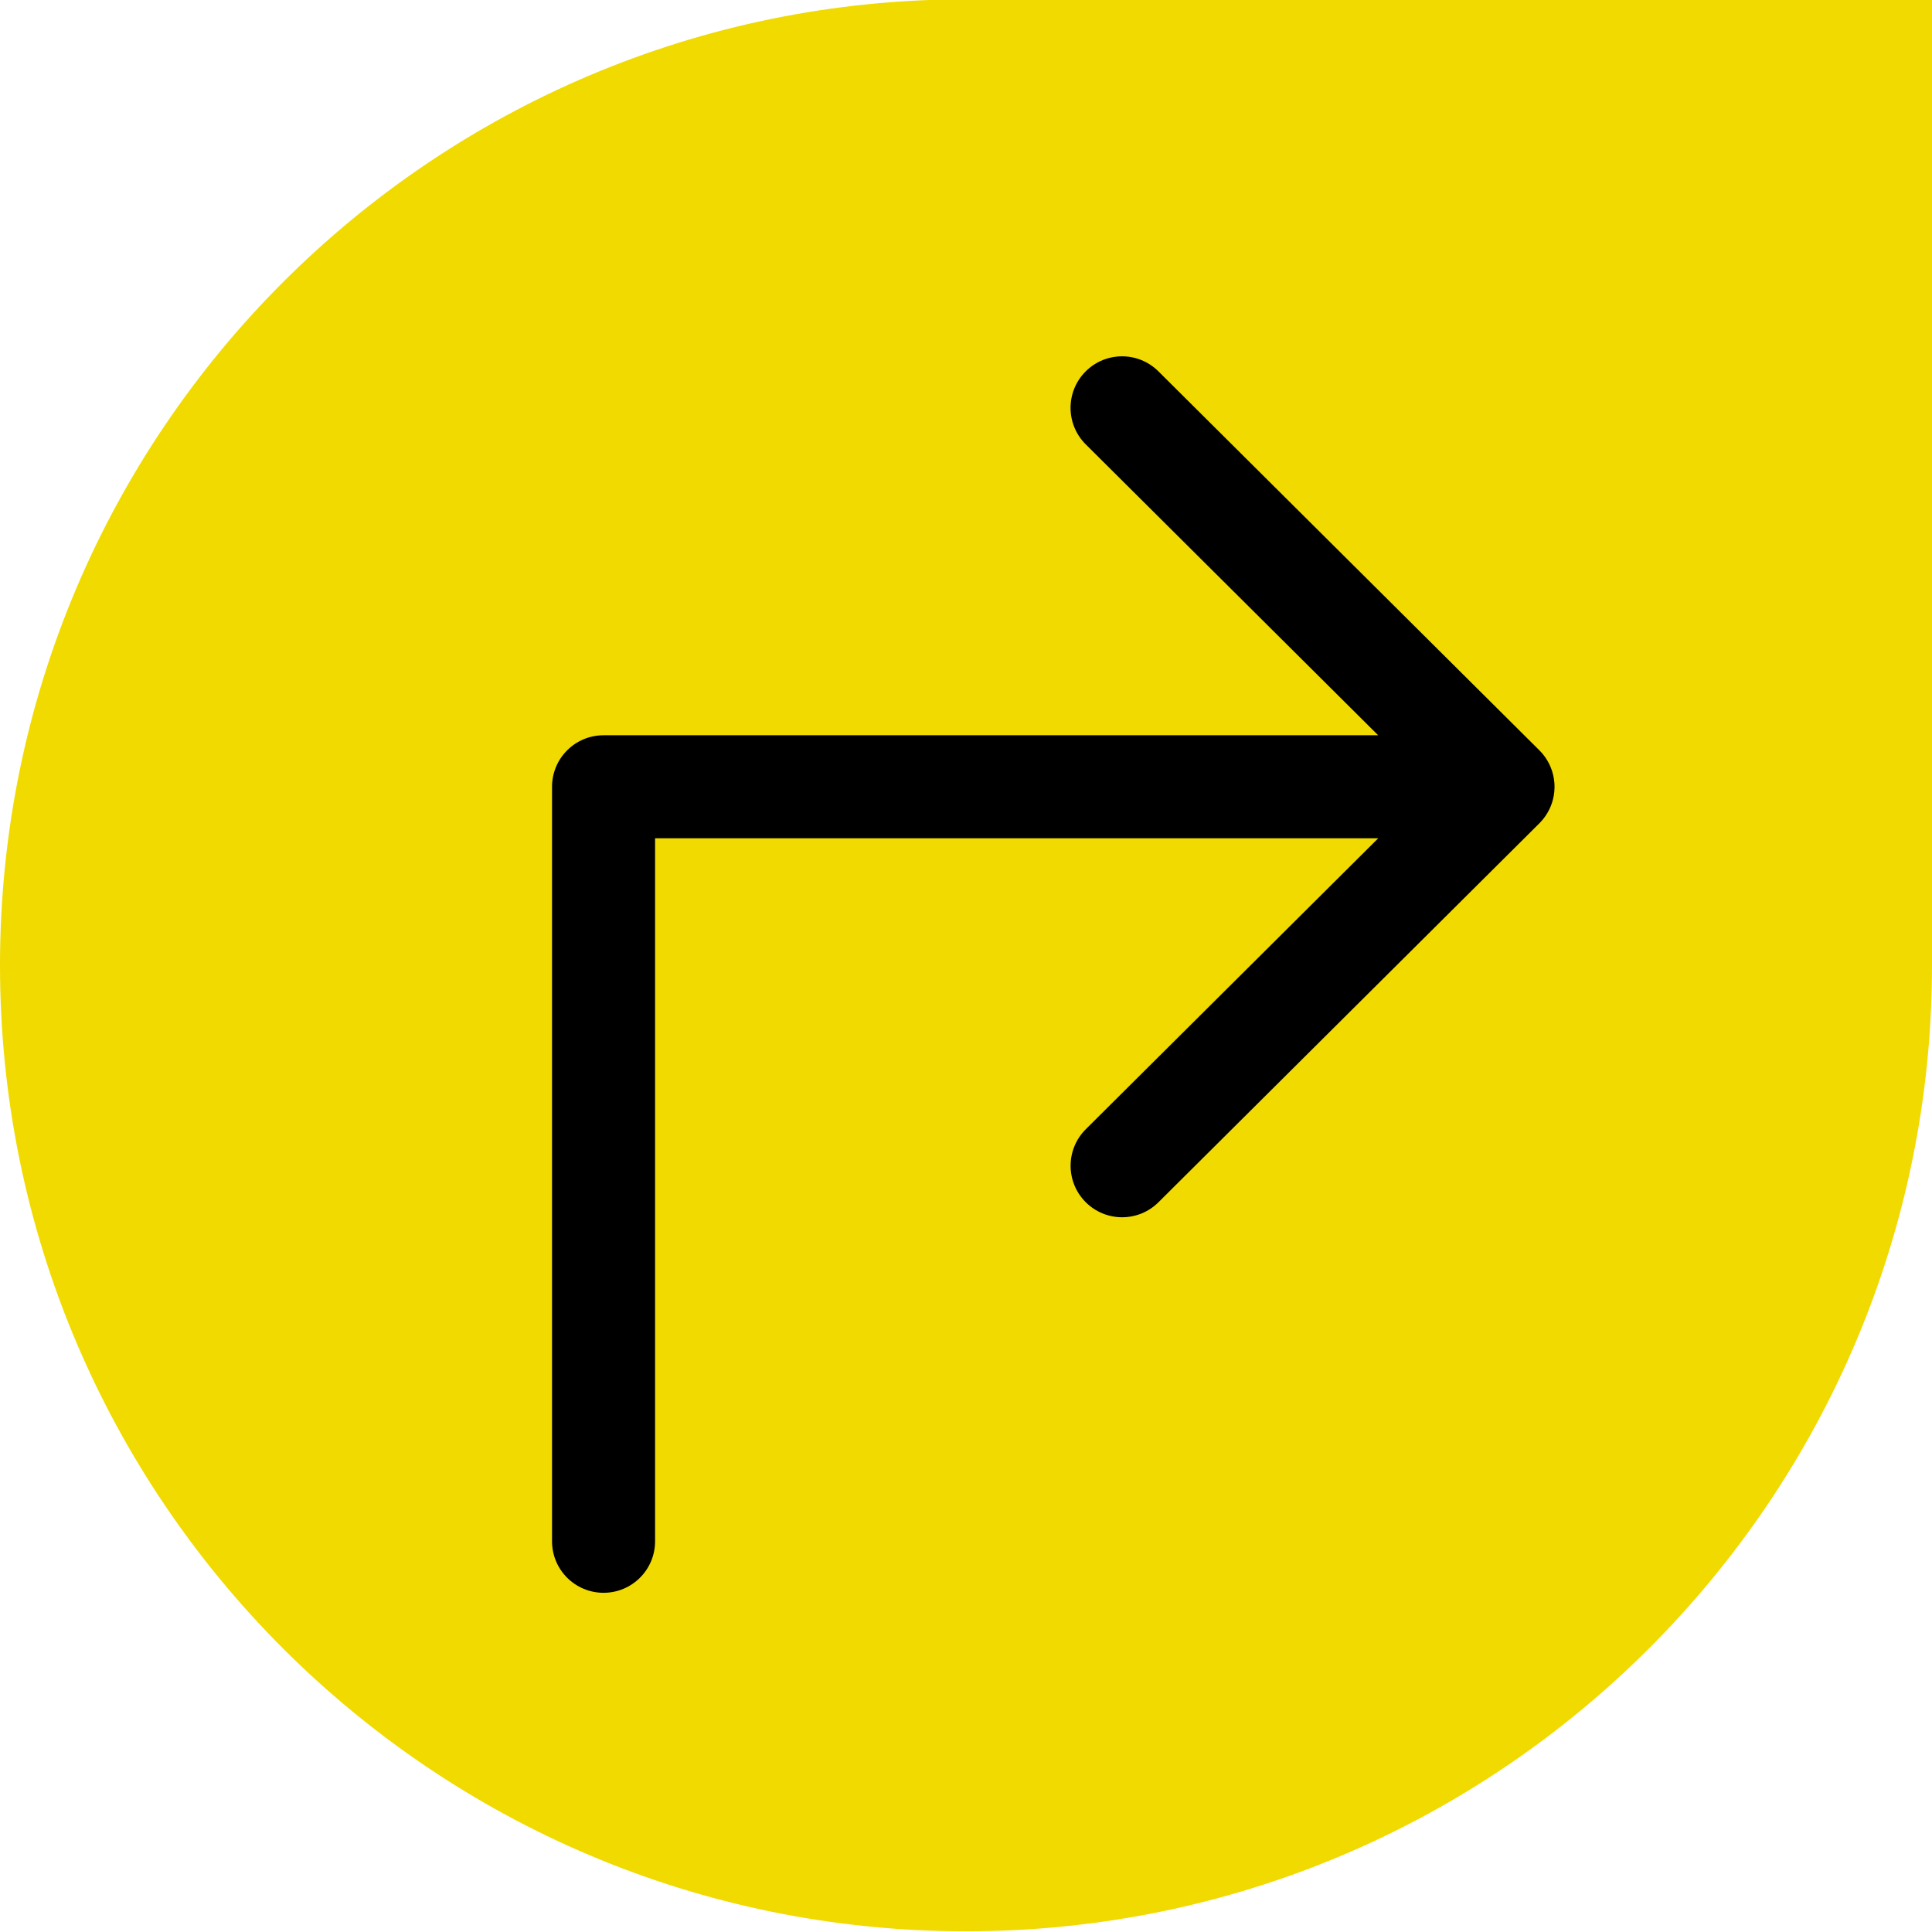
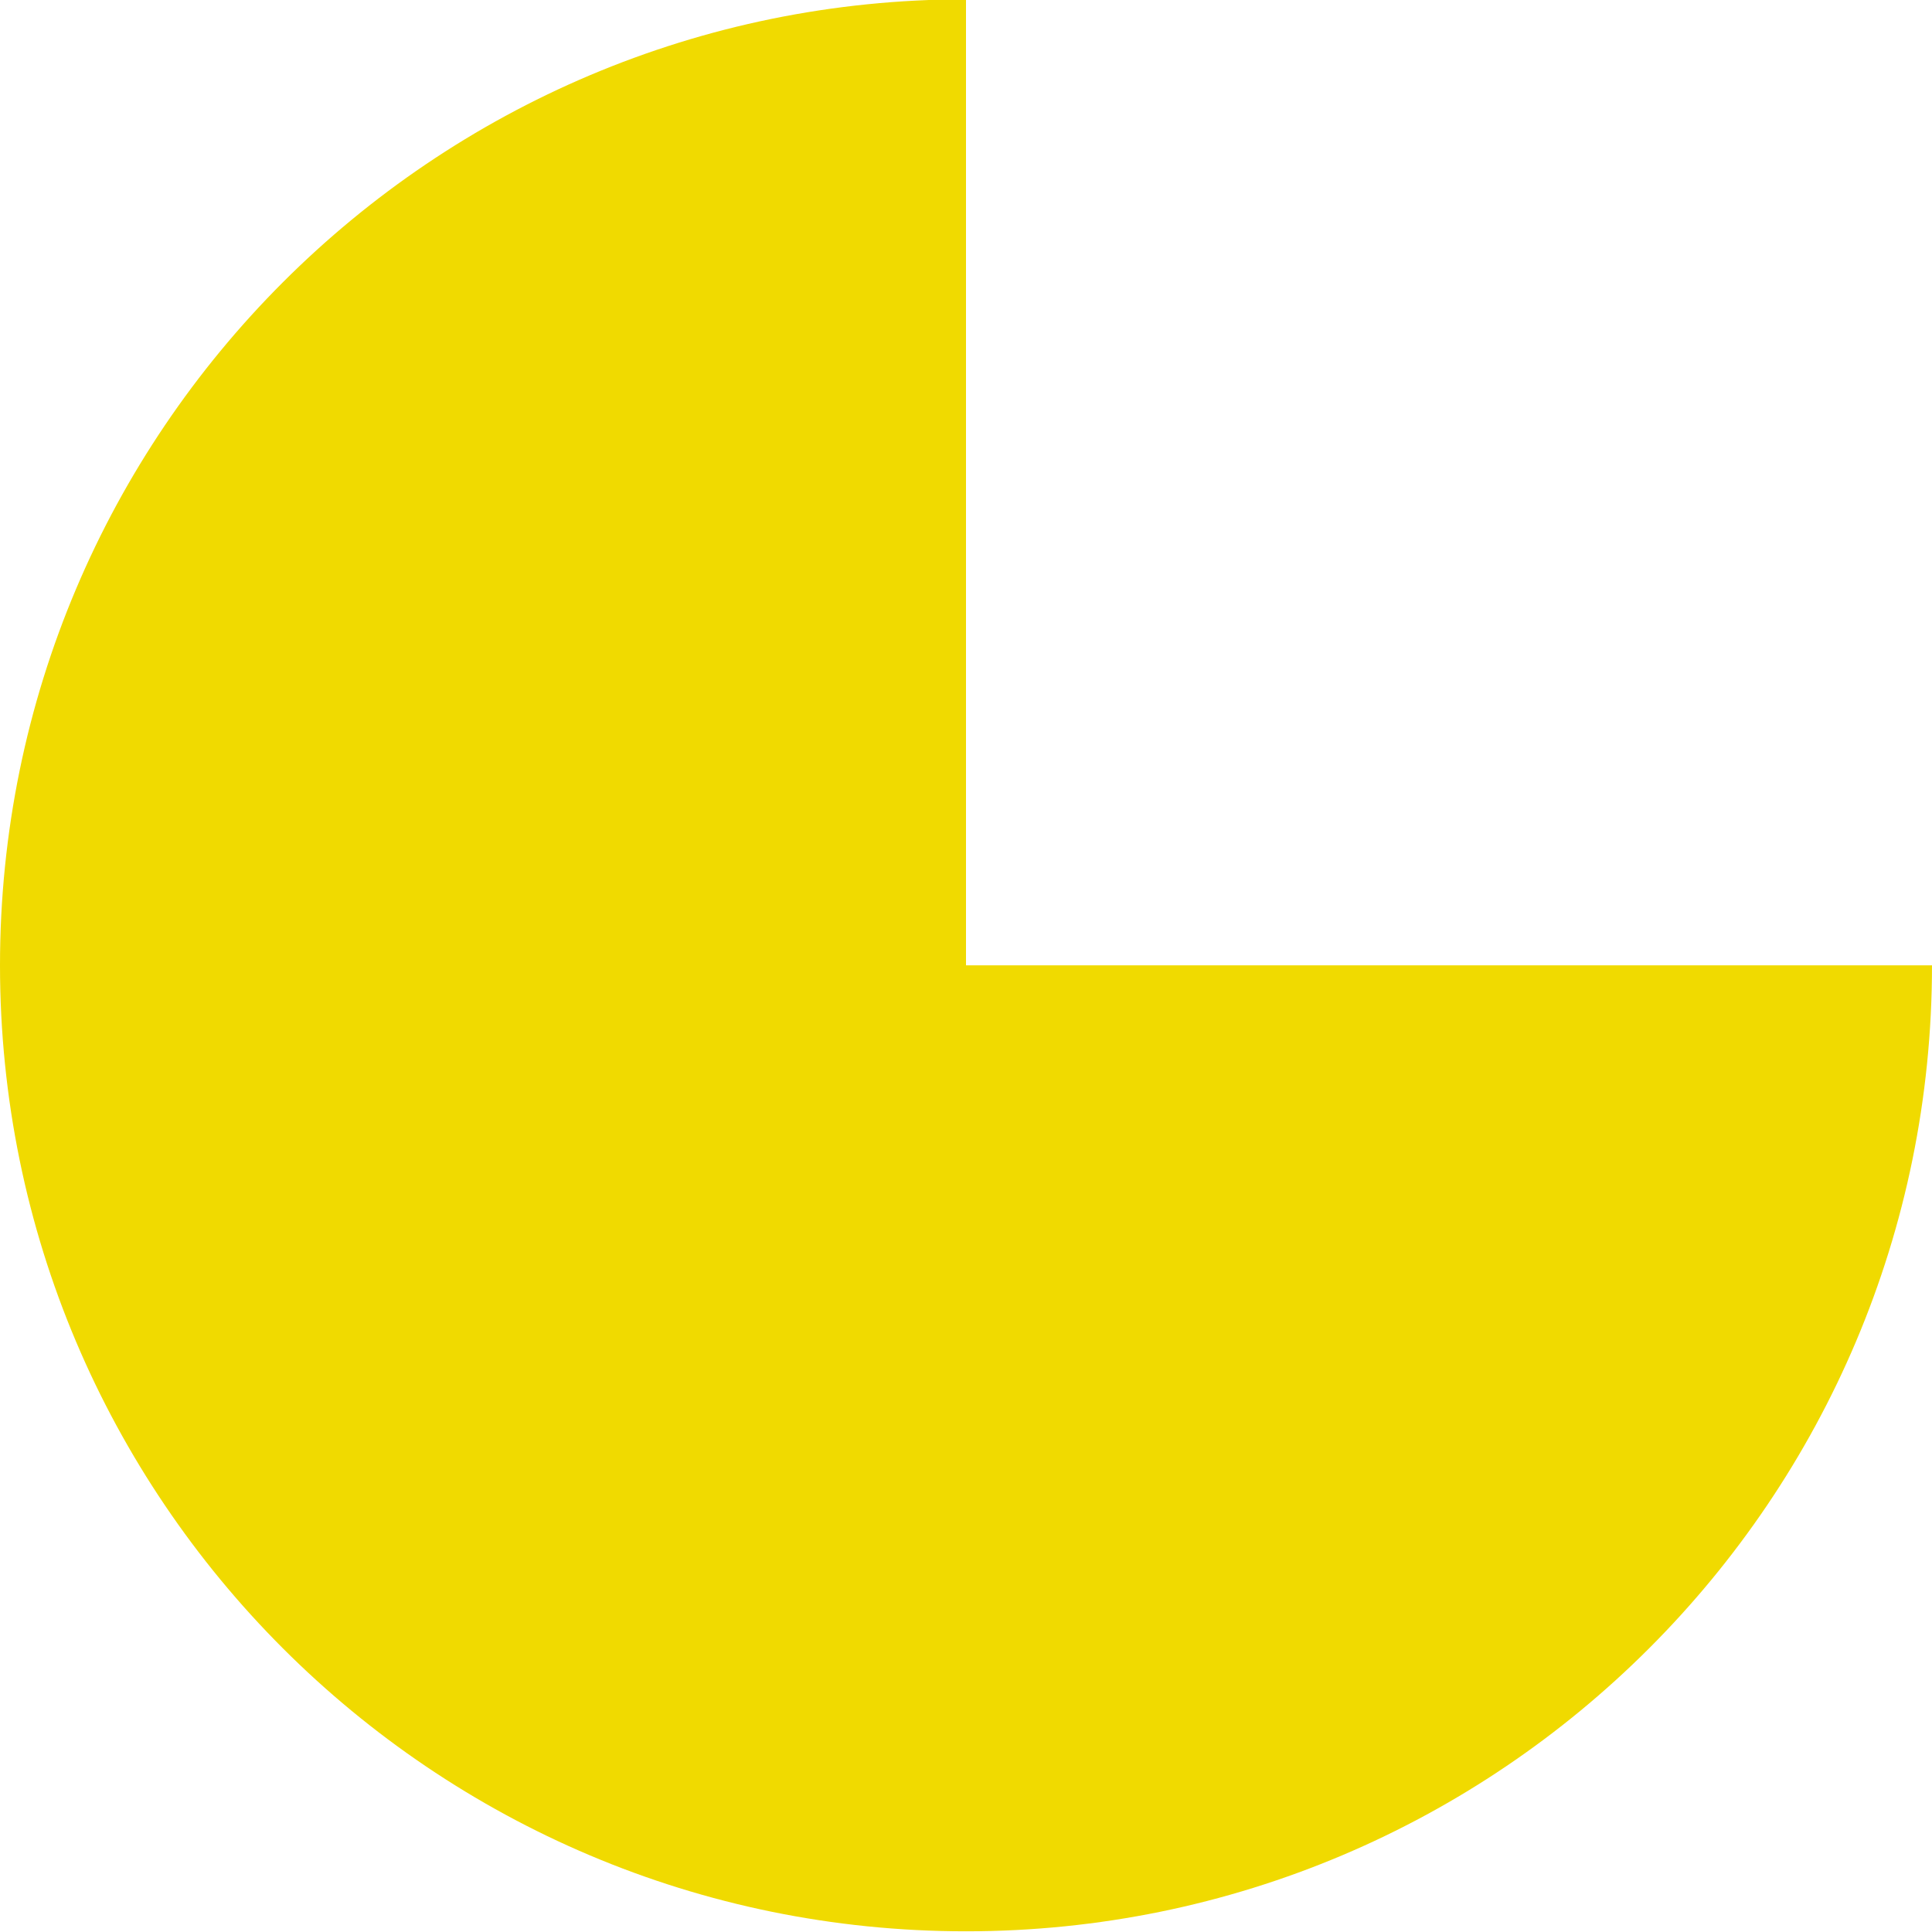
<svg xmlns="http://www.w3.org/2000/svg" id="Ebene_1" data-name="Ebene 1" viewBox="0 0 750 750">
  <defs>
    <style>
      .cls-1 {
        fill: #000;
      }

      .cls-2 {
        fill: #f0da00;
      }
    </style>
  </defs>
-   <path class="cls-2" d="M375-.27C167.89-.27,0,167.62,0,374.73s167.89,375,375,375,375-167.9,375-375V-.27h-375Z" />
-   <path class="cls-1" d="M234.3,618.32c-11.05,0-20-8.95-20-20v-292.89c0-11.05,8.95-20,20-20h300.7l-113.52-112.93c-7.83-7.79-7.86-20.45-.07-28.28,7.79-7.83,20.45-7.86,28.28-.07,1.44,1.43,141.73,141,147.65,146.88.59.57,1.16,1.19,1.69,1.84,2.48,3.07,4.07,6.89,4.38,11.06.05.68.07,1.37.05,2.05-.11,3.98-1.38,7.67-3.48,10.74-.62.91-1.33,1.78-2.11,2.59,0,0,0,0,0,0s0,0,0,.01c0,0,0,.01-.02.02,0,0,0,0,0,0-.09.1-.19.19-.28.28l-147.86,147.1c-7.83,7.79-20.49,7.76-28.28-.07-7.79-7.83-7.76-20.49.07-28.28l113.52-112.94H254.3v272.89c0,11.05-8.95,20-20,20Z" />
+   <path class="cls-2" d="M375-.27C167.89-.27,0,167.62,0,374.73s167.89,375,375,375,375-167.9,375-375h-375Z" />
</svg>